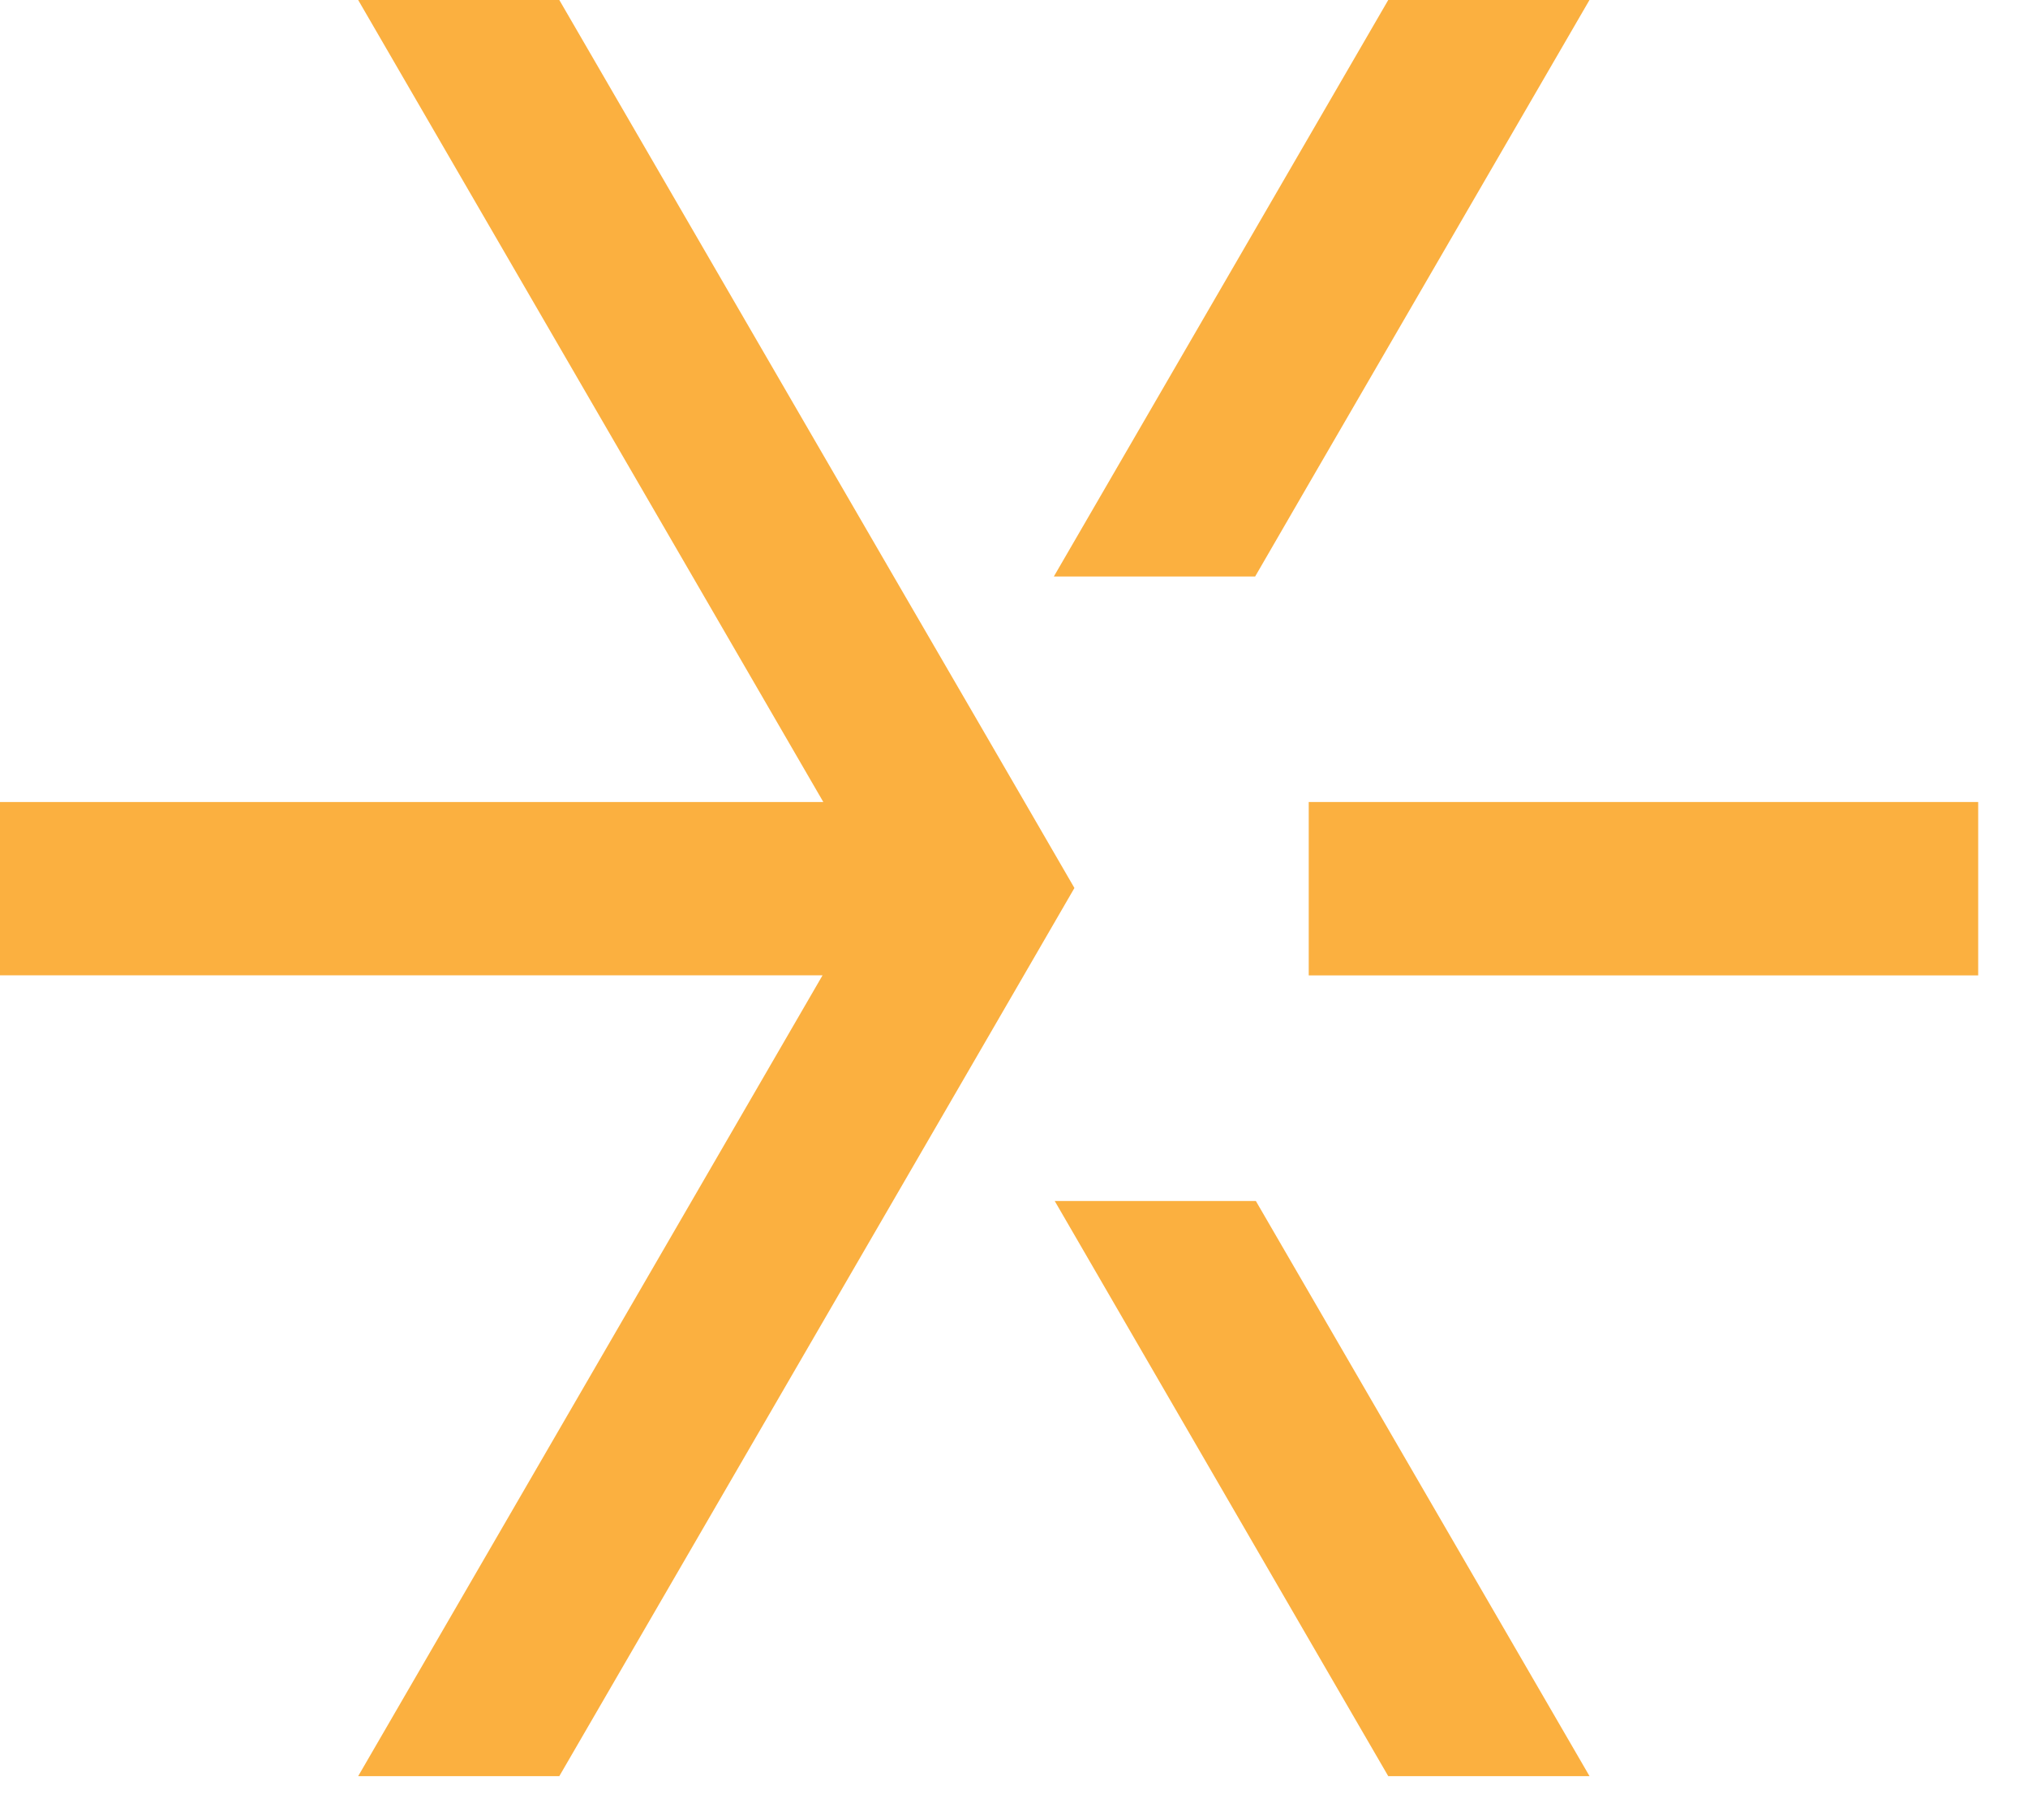
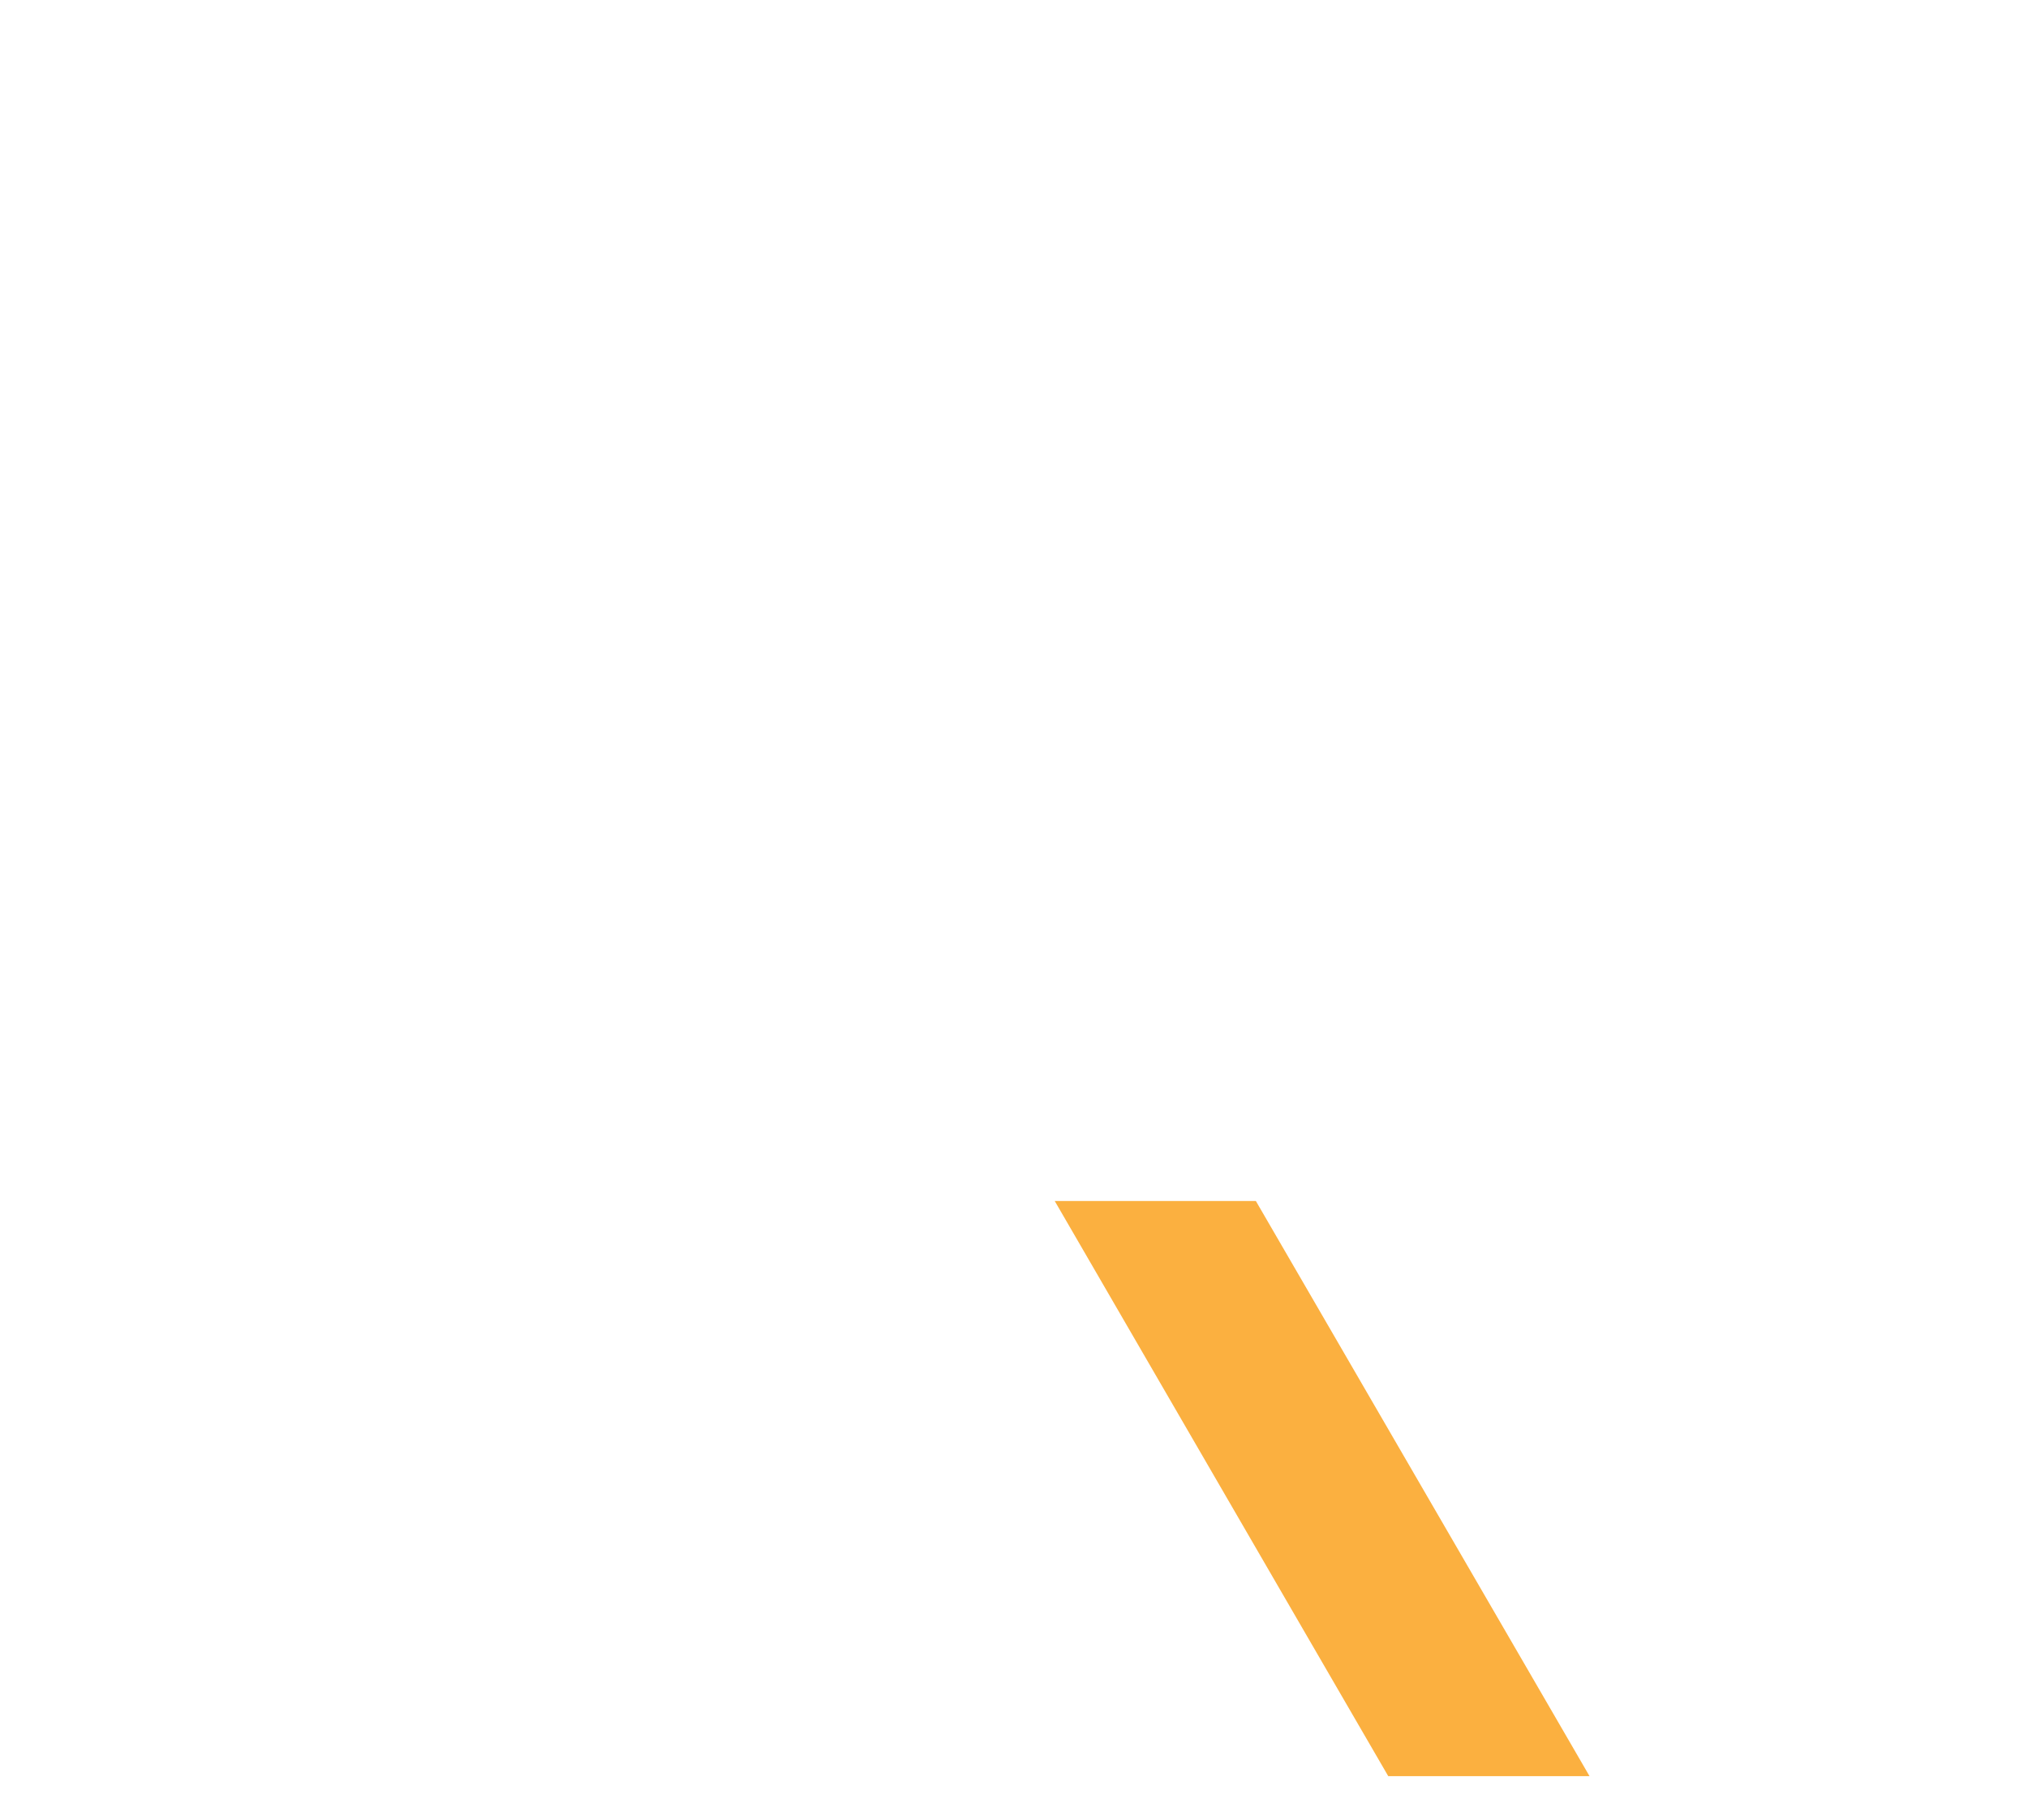
<svg xmlns="http://www.w3.org/2000/svg" width="39" height="35" viewBox="0 0 39 35" fill="none">
  <g id="Group 99">
-     <path id="Vector" d="M10.756 34.163H6.888L13.302 23.1L15.818 18.76H0V15.426H15.833L13.319 11.089L6.888 0H10.756L17.187 11.089L18.728 13.743L19.704 15.426L20.662 17.08L19.689 18.76L18.728 20.418L17.173 23.1L10.756 34.163Z" fill="#FBB040" />
-     <path id="Vector_2" d="M24.137 11.089H20.266L25.168 2.636L26.697 0H30.567L25.168 9.308L24.137 11.089Z" fill="#FBB040" />
-     <path id="Vector_3" d="M38.042 15.426H25.168V18.761H38.042V15.426Z" fill="#FBB040" />
    <path id="Vector_4" d="M30.568 34.163H26.697L25.168 31.527L20.283 23.1H24.151L25.168 24.853L30.568 34.163Z" fill="#FBB040" />
  </g>
</svg>